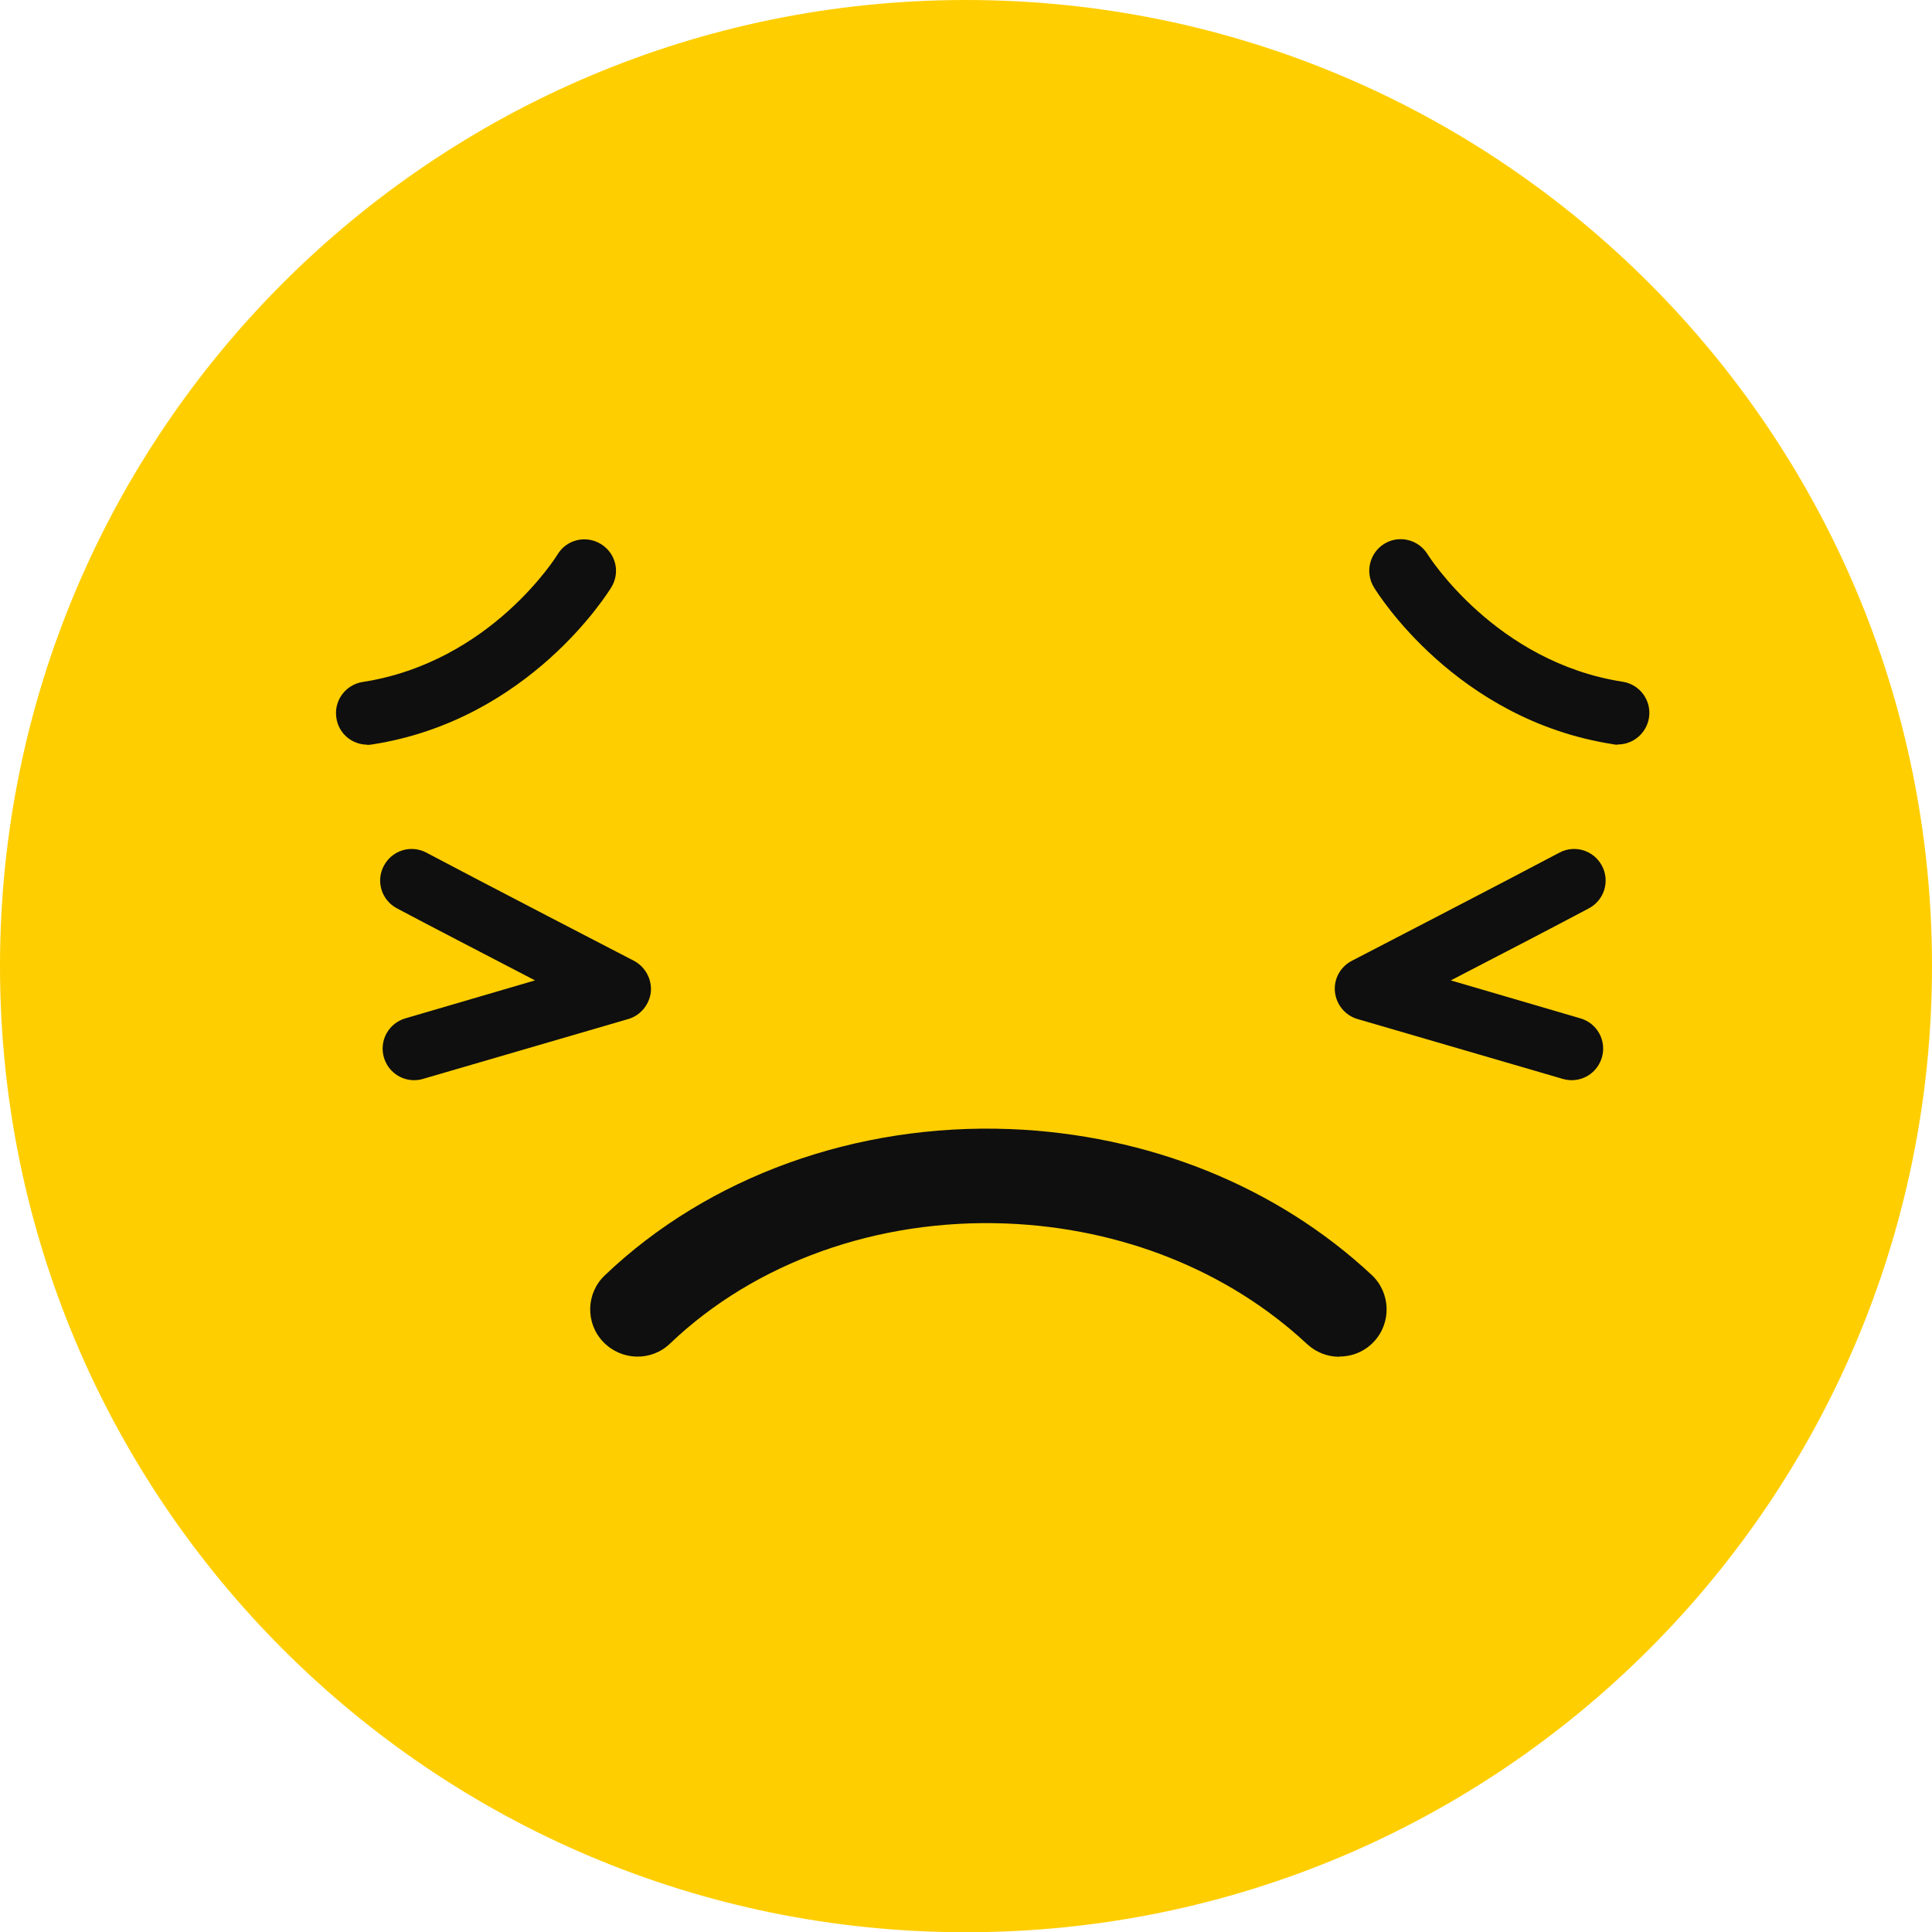
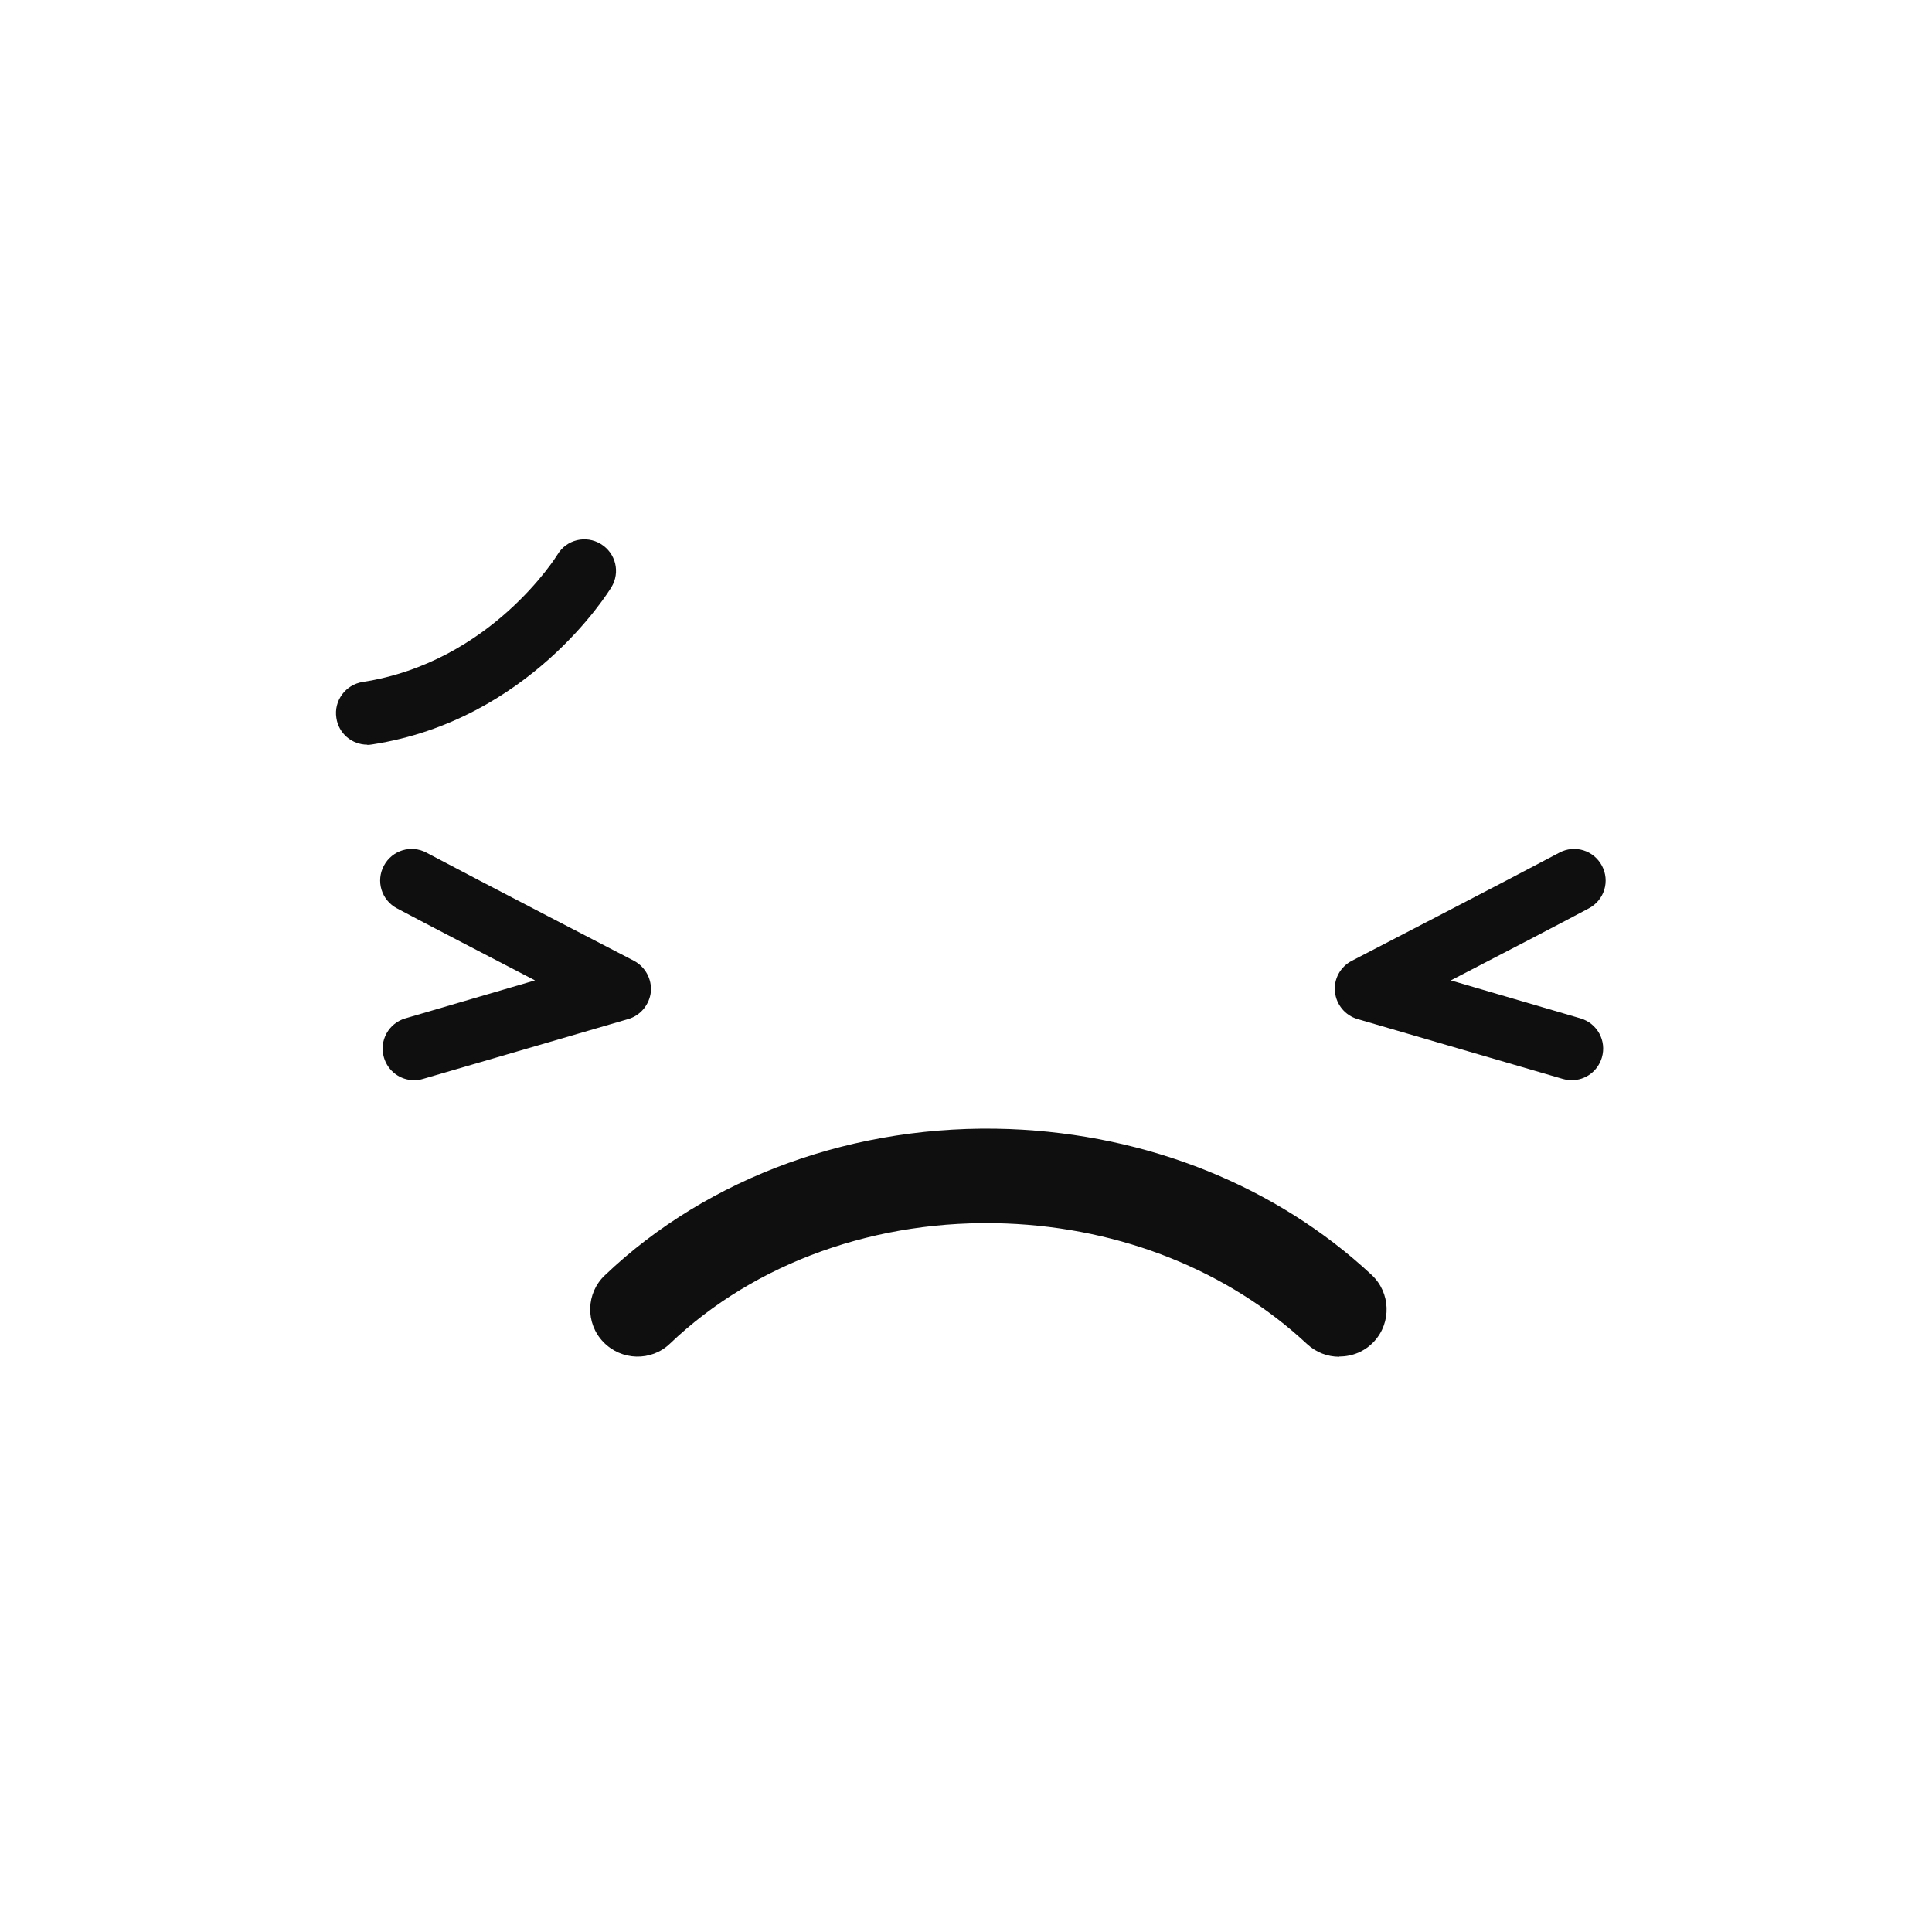
<svg xmlns="http://www.w3.org/2000/svg" width="58" height="58" viewBox="0 0 58 58" fill="none">
  <g clip-path="url(#clip0_2088_2206)">
-     <path d="M58 29.003C58 45.02 45.021 58.007 29 58.007C12.979 58.007 0 45.02 0 29.003C0 12.987 12.986 0 29 0C45.014 0 58 12.987 58 29.003Z" fill="#FFCE00" />
    <path d="M40.203 40.731C39.855 40.731 39.513 40.603 39.238 40.349C36.88 38.151 33.67 36.864 30.199 36.73C26.34 36.583 22.668 37.896 20.115 40.335C19.552 40.878 18.654 40.851 18.112 40.288C17.569 39.725 17.589 38.821 18.159 38.285C21.261 35.323 25.697 33.721 30.307 33.895C34.454 34.056 38.314 35.604 41.175 38.271C41.751 38.807 41.778 39.705 41.249 40.275C40.967 40.577 40.592 40.724 40.21 40.724L40.203 40.731Z" fill="#0F0F0F" />
    <path d="M47.179 32.428C47.092 32.428 47.005 32.414 46.911 32.388L40.753 30.592C40.384 30.484 40.116 30.163 40.076 29.774C40.036 29.392 40.237 29.023 40.585 28.843C40.585 28.843 45.376 26.363 46.81 25.599C47.273 25.351 47.842 25.525 48.09 25.988C48.338 26.45 48.164 27.02 47.701 27.268C46.897 27.697 45.035 28.668 43.554 29.432L47.447 30.572C47.949 30.719 48.237 31.242 48.09 31.744C47.969 32.16 47.594 32.428 47.185 32.428H47.179Z" fill="#0F0F0F" />
    <path d="M12.43 32.428C12.021 32.428 11.646 32.16 11.525 31.744C11.378 31.242 11.666 30.719 12.168 30.572L16.061 29.432C14.58 28.662 12.718 27.697 11.914 27.268C11.451 27.02 11.277 26.45 11.525 25.988C11.773 25.525 12.342 25.351 12.805 25.599C14.239 26.363 19.03 28.843 19.03 28.843C19.371 29.023 19.572 29.392 19.539 29.774C19.499 30.156 19.231 30.484 18.862 30.592L12.704 32.388C12.617 32.414 12.53 32.428 12.436 32.428H12.43Z" fill="#0F0F0F" />
-     <path d="M48.572 22.356C48.526 22.356 48.479 22.356 48.425 22.342C43.708 21.612 41.343 17.792 41.242 17.625C40.974 17.175 41.115 16.599 41.557 16.325C42.006 16.05 42.582 16.197 42.857 16.639C42.89 16.693 44.901 19.876 48.713 20.466C49.229 20.546 49.584 21.029 49.504 21.545C49.43 22.014 49.028 22.349 48.572 22.349V22.356Z" fill="#0F0F0F" />
    <path d="M11.029 22.356C10.567 22.356 10.165 22.021 10.098 21.552C10.017 21.036 10.373 20.553 10.889 20.473C14.741 19.876 16.718 16.68 16.738 16.646C17.006 16.197 17.589 16.057 18.038 16.331C18.487 16.606 18.628 17.182 18.353 17.631C18.252 17.792 15.887 21.619 11.17 22.349C11.123 22.356 11.076 22.363 11.023 22.363L11.029 22.356Z" fill="#0F0F0F" />
  </g>
  <defs>
    <clipPath id="clip0_2088_2206">
      <rect width="58" height="58" fill="white" />
    </clipPath>
  </defs>
</svg>